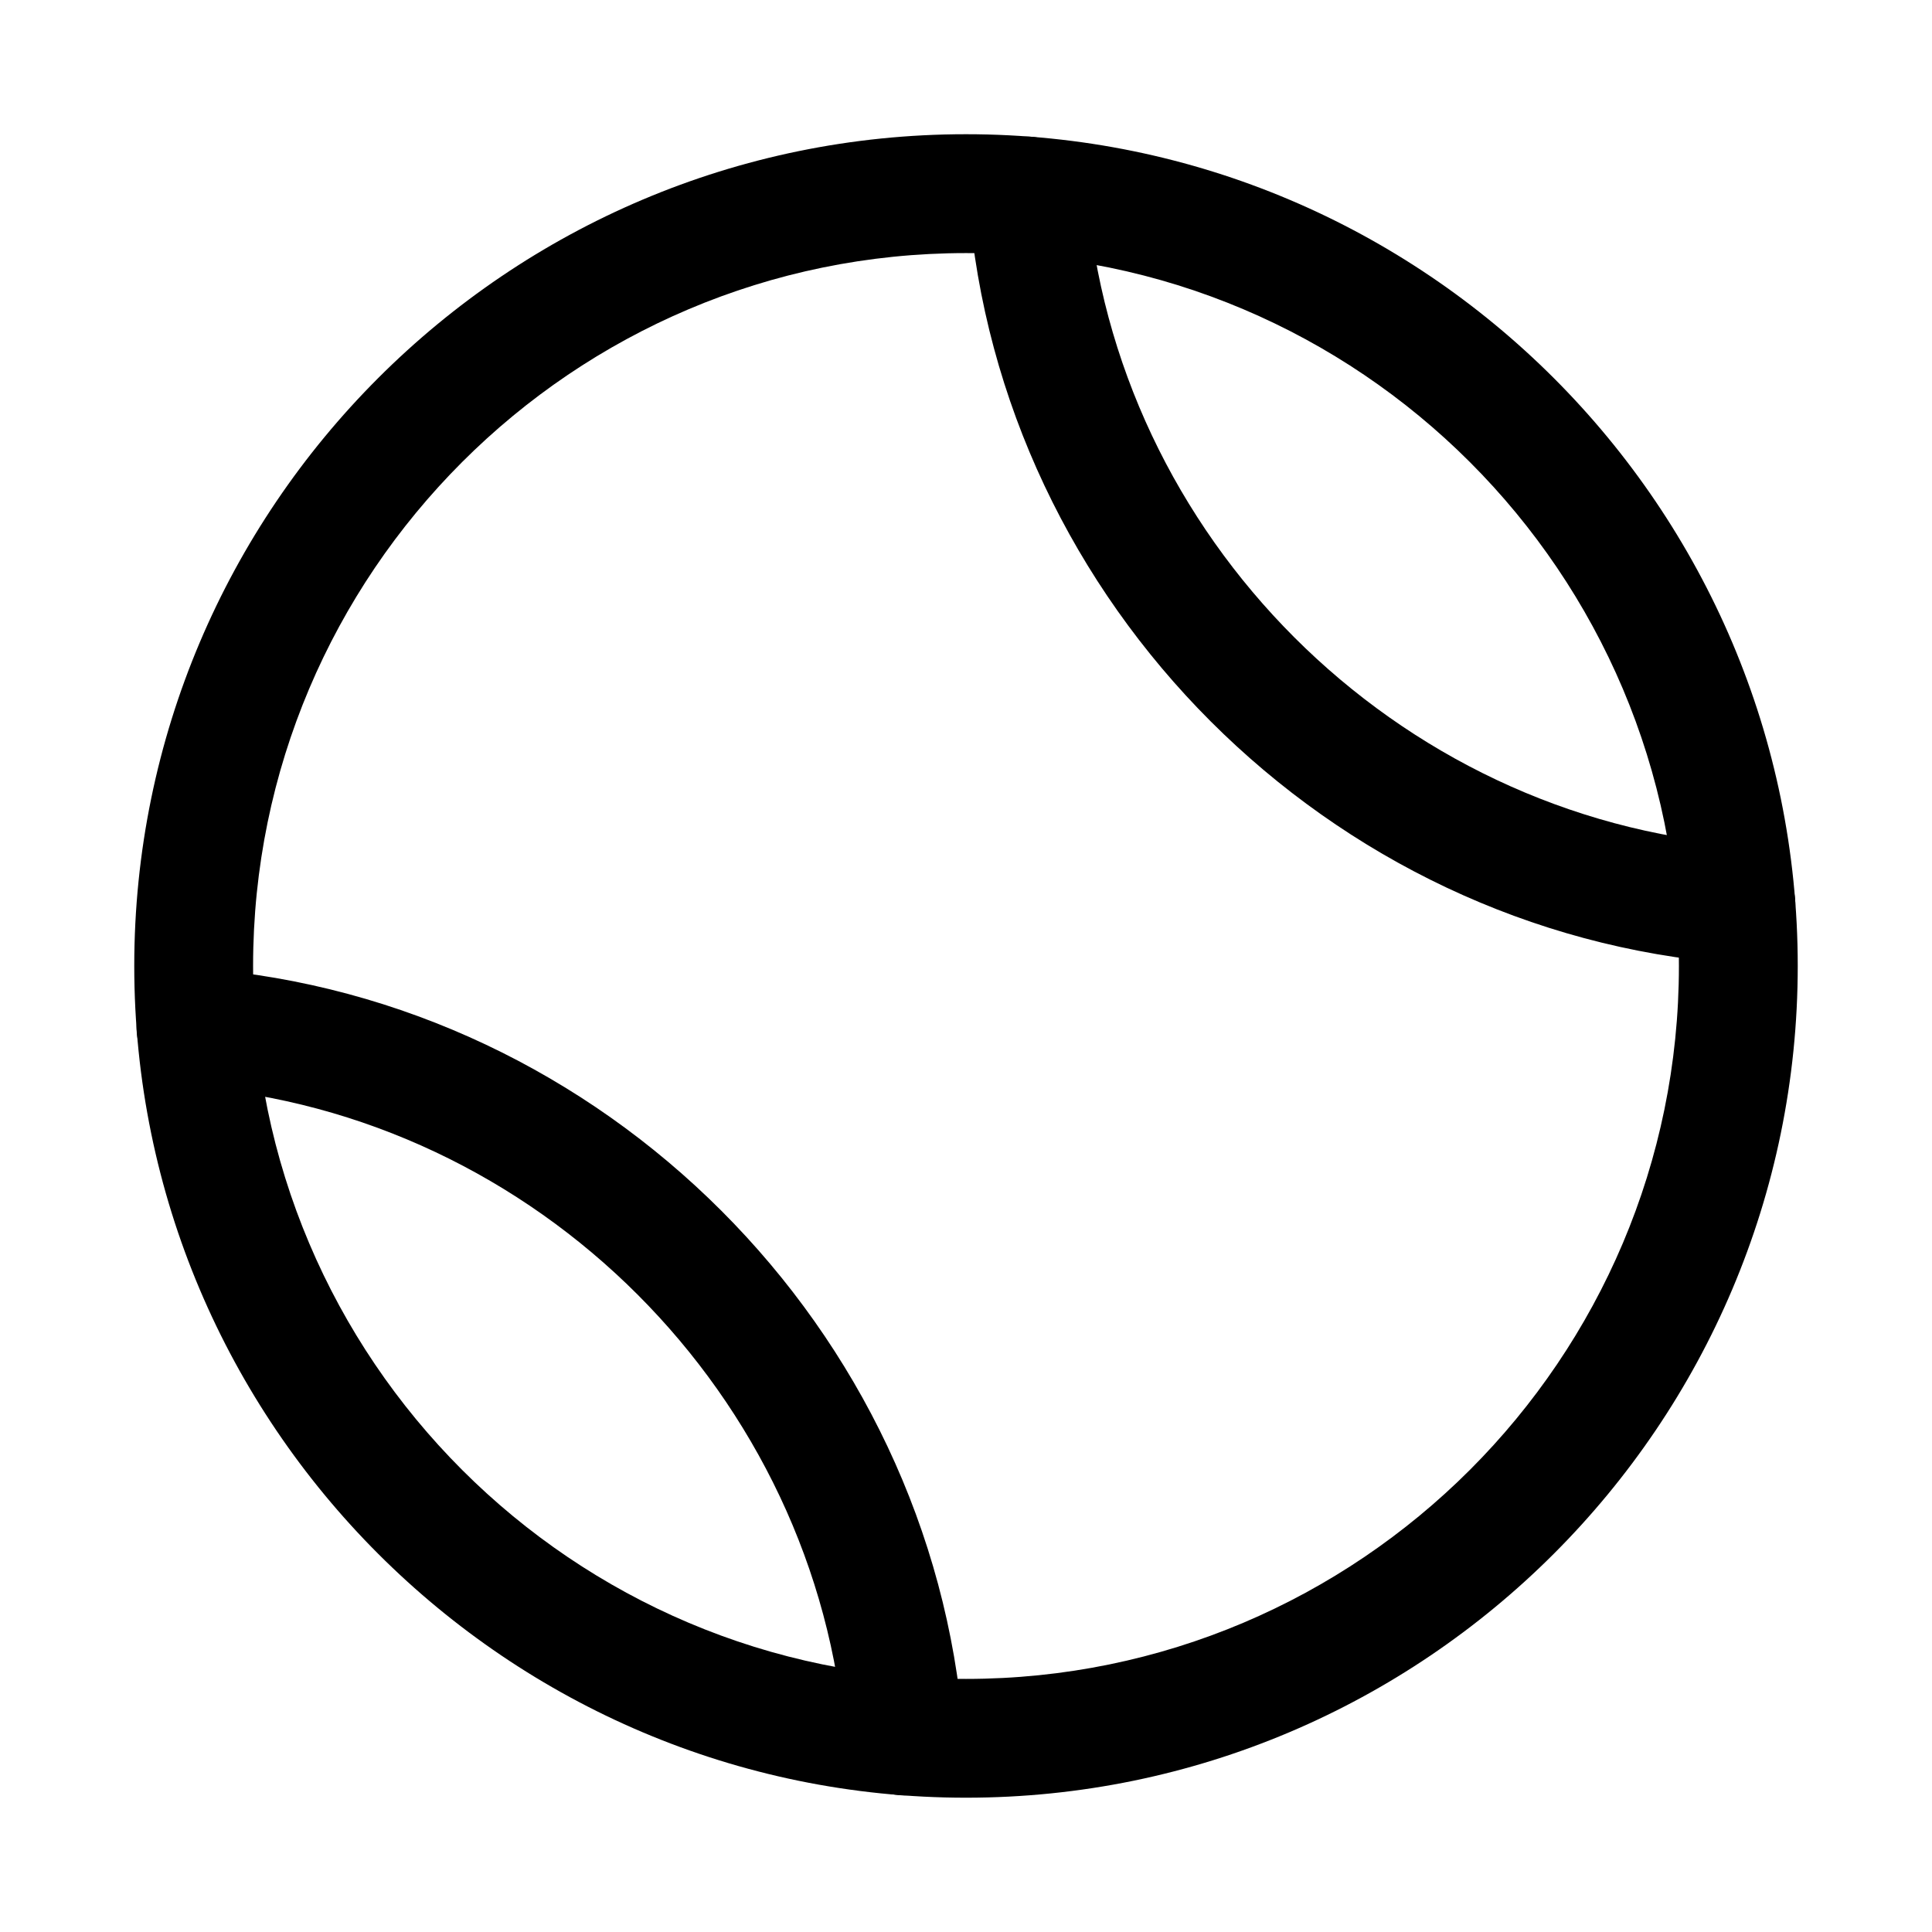
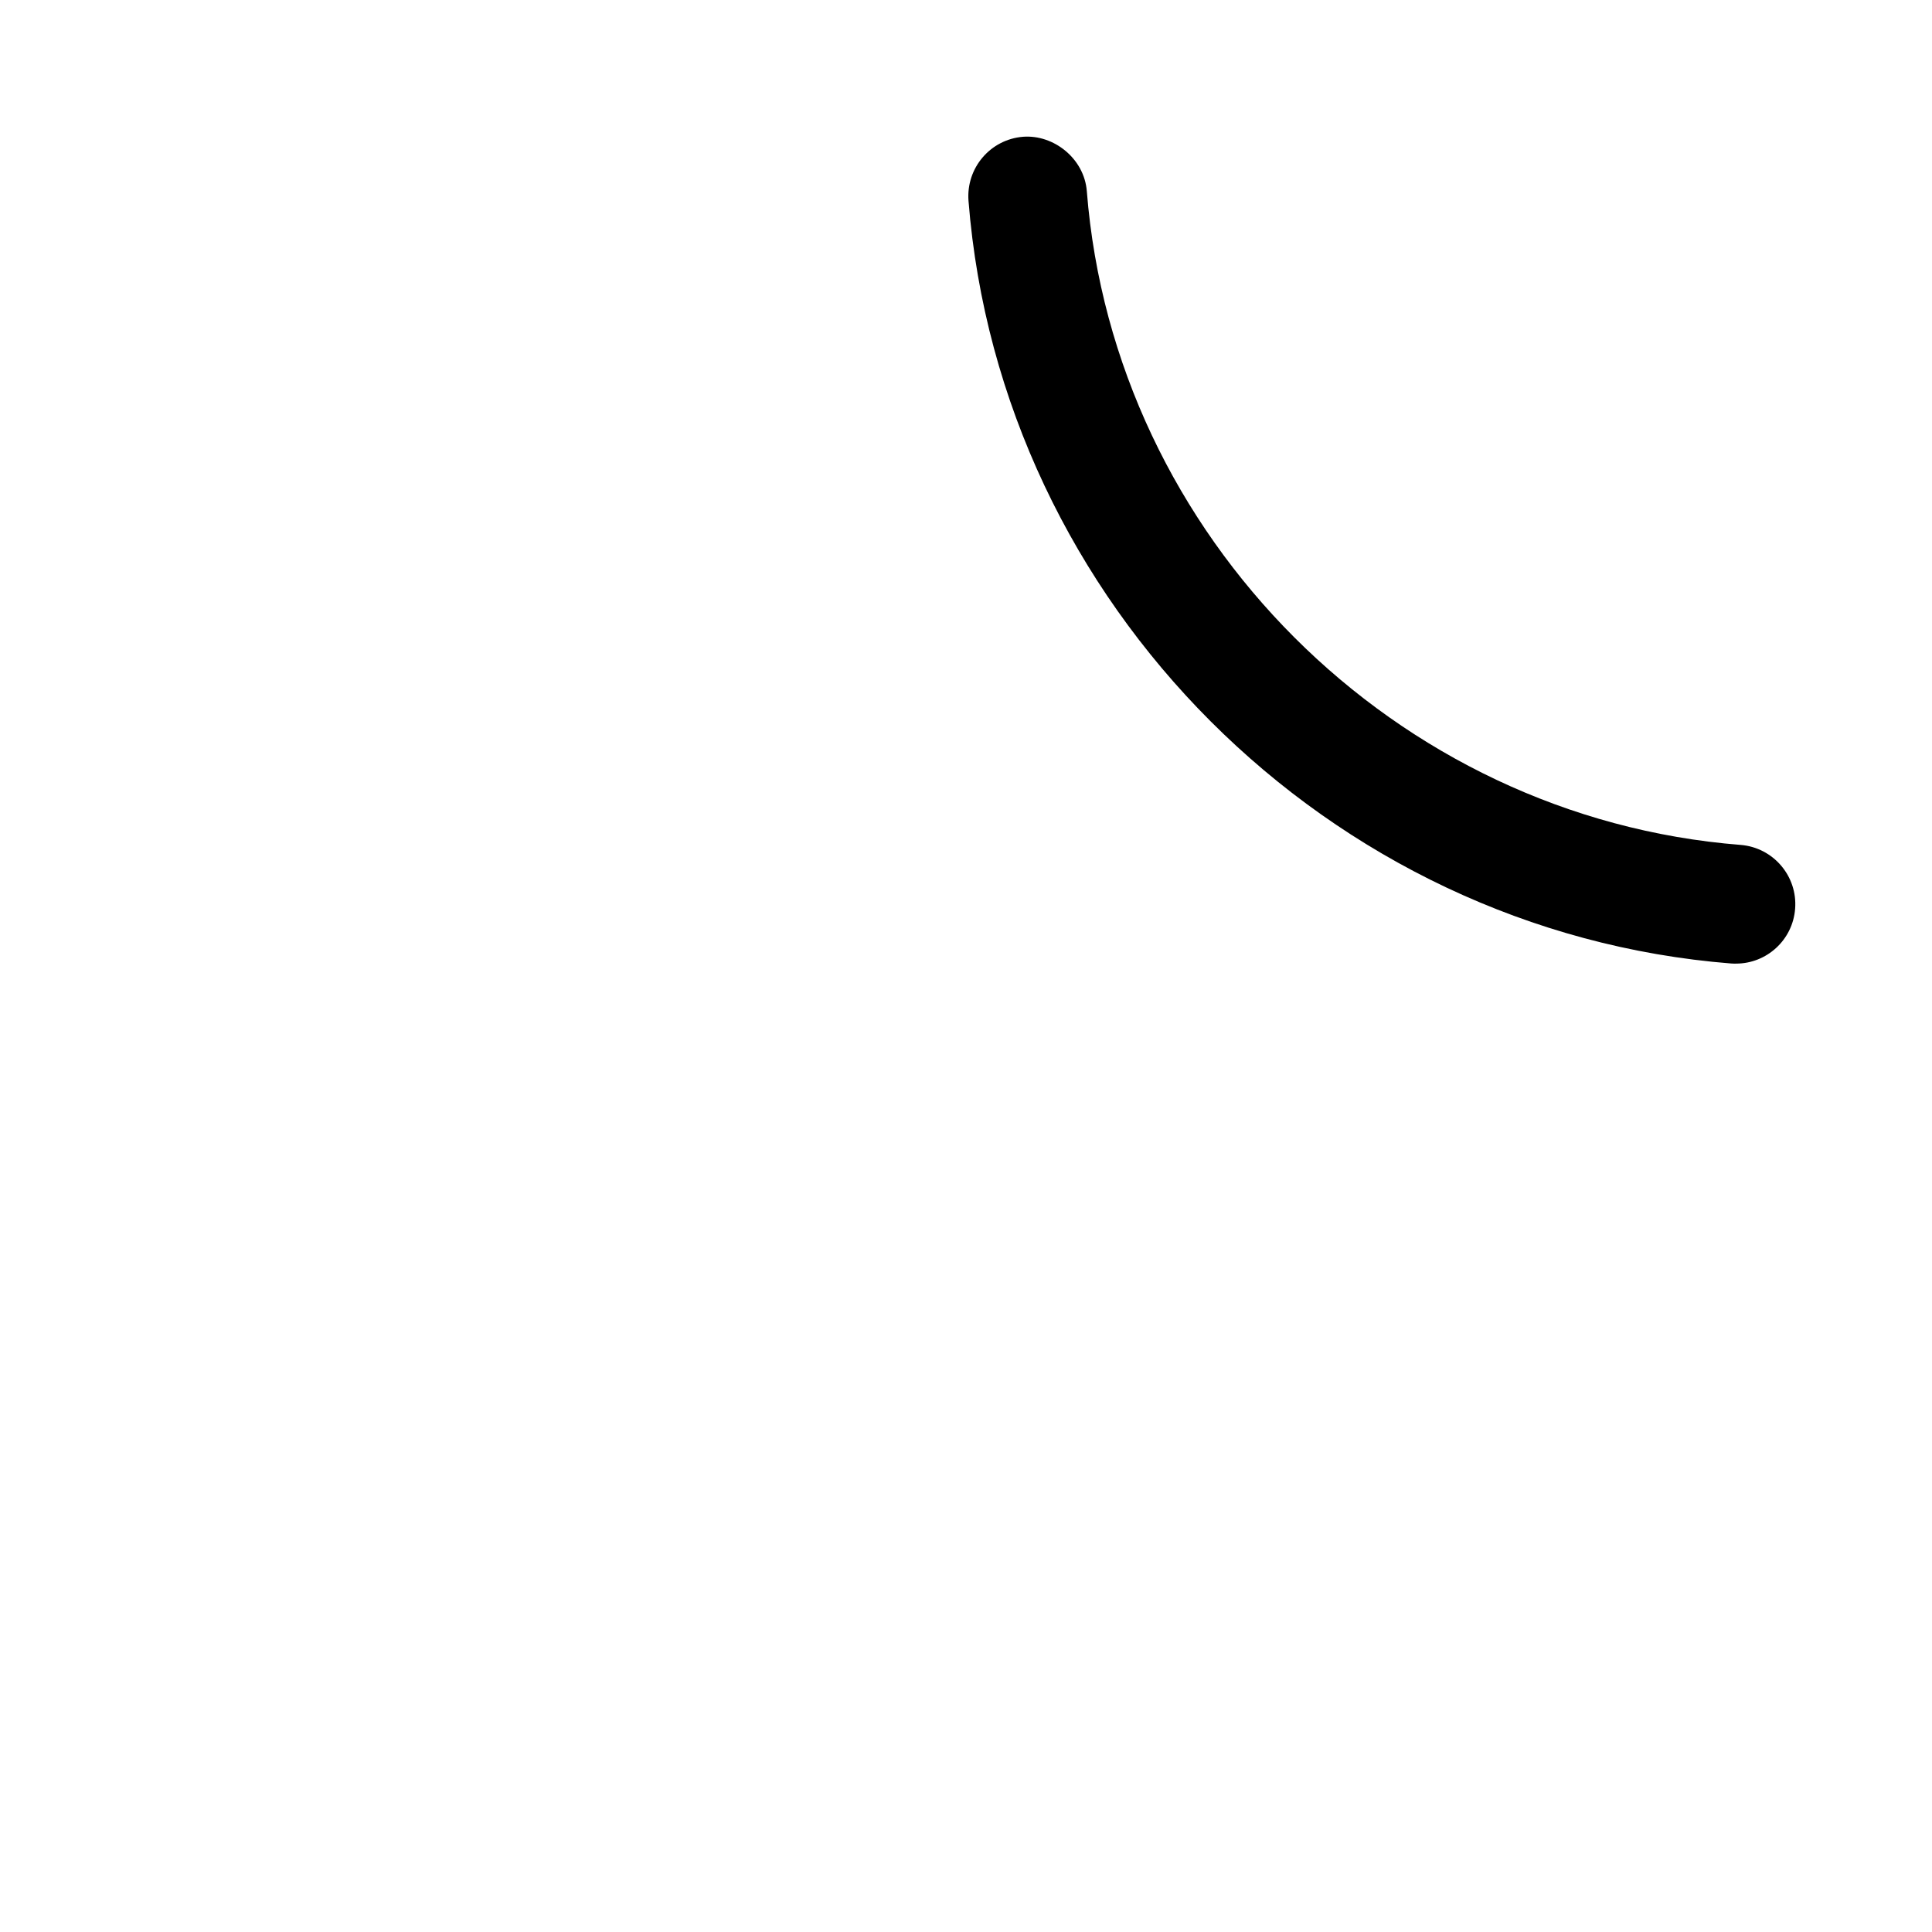
<svg xmlns="http://www.w3.org/2000/svg" fill="#000000" width="800px" height="800px" version="1.1" viewBox="144 144 512 512">
  <g>
-     <path d="m400 620.41c-121.54 0-220.42-98.902-220.42-220.42 0-121.54 98.871-220.42 220.42-220.42 121.51 0 220.42 98.871 220.42 220.42-0.004 121.52-98.906 220.42-220.42 220.42zm0-409.34c-104.2 0-188.93 84.734-188.93 188.93s84.734 188.93 188.93 188.93 188.93-84.734 188.93-188.93c-0.004-104.2-84.738-188.93-188.93-188.93z" />
    <path d="m604.07 399.37c-0.441 0-0.852 0-1.258-0.031-106.84-8.438-193.71-95.316-202.15-202.12-0.664-8.691 5.789-16.277 14.449-16.973 8.156-0.629 16.246 5.793 16.91 14.453 7.211 91.535 81.711 166 173.25 173.21 8.66 0.691 15.145 8.281 14.453 16.941-0.629 8.25-7.527 14.516-15.648 14.516z" />
-     <path d="m383.59 619.79c-8.125 0-15.051-6.266-15.68-14.516-7.211-91.535-81.652-166-173.22-173.21-8.625-0.695-15.113-8.25-14.453-16.941 0.664-8.691 7.969-15.082 16.973-14.453 106.81 8.438 193.68 95.316 202.12 202.15 0.664 8.691-5.824 16.25-14.484 16.941-0.406 0-0.816 0.031-1.258 0.031z" />
  </g>
</svg>